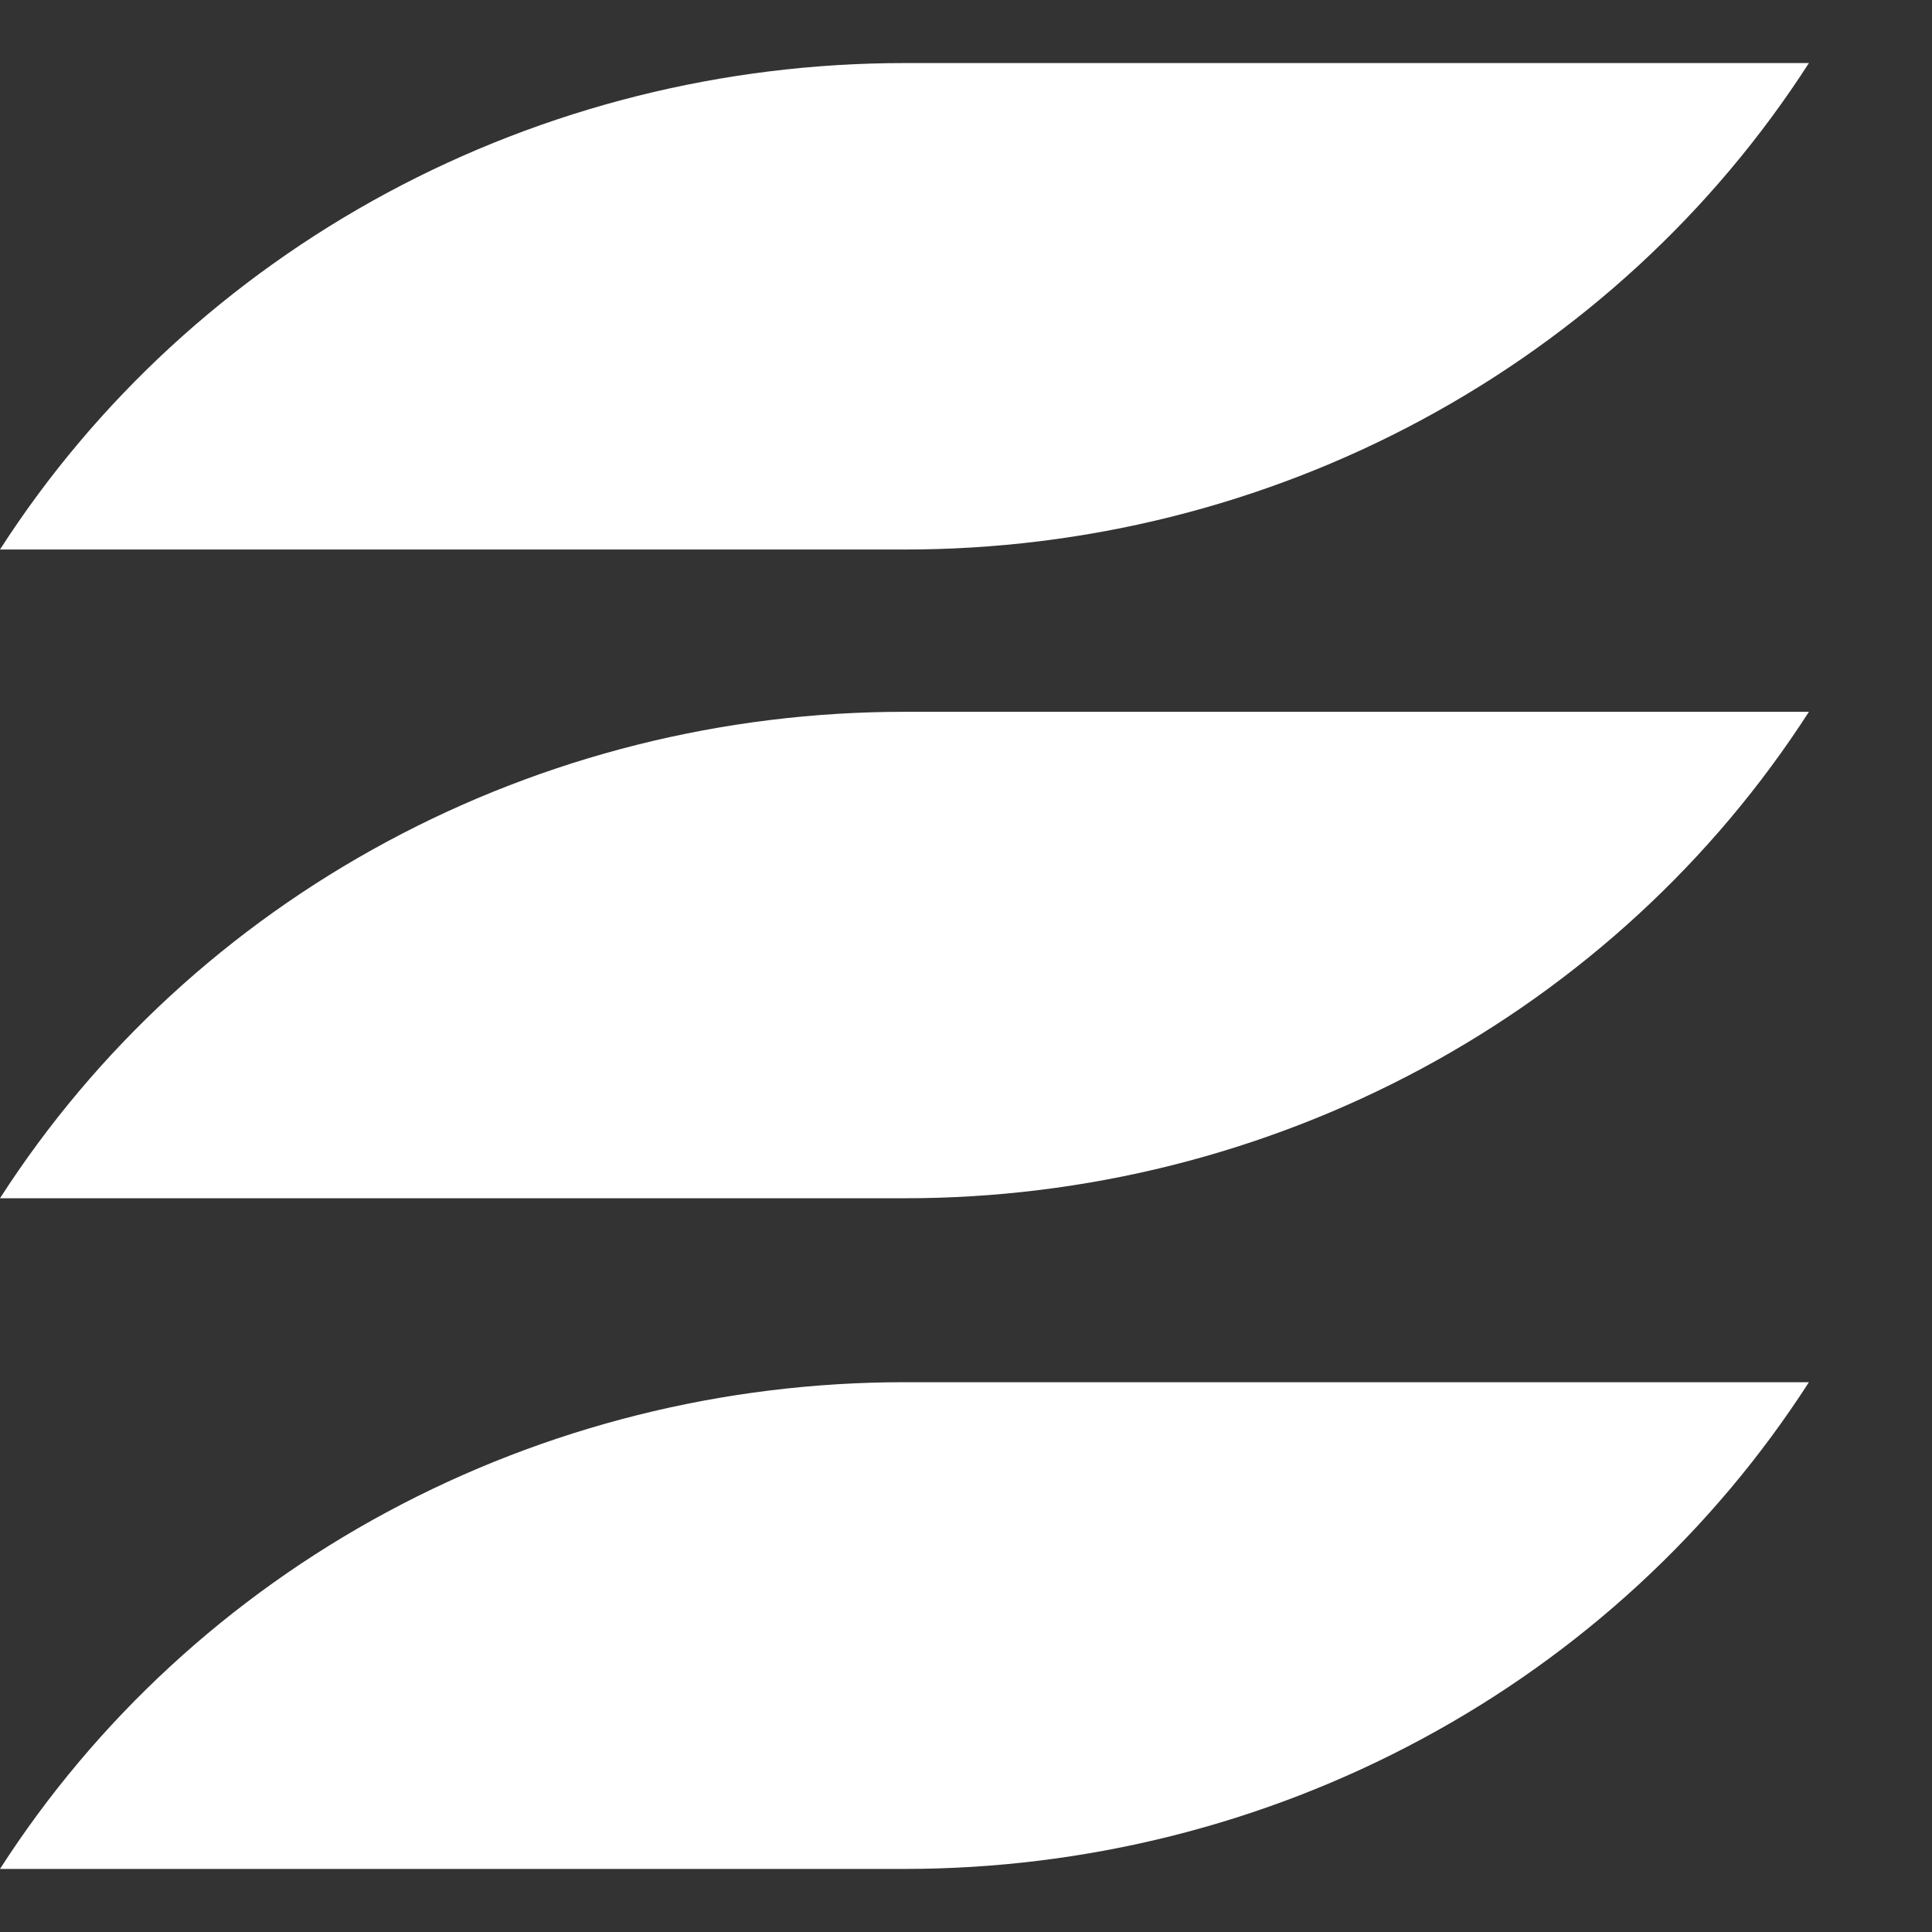
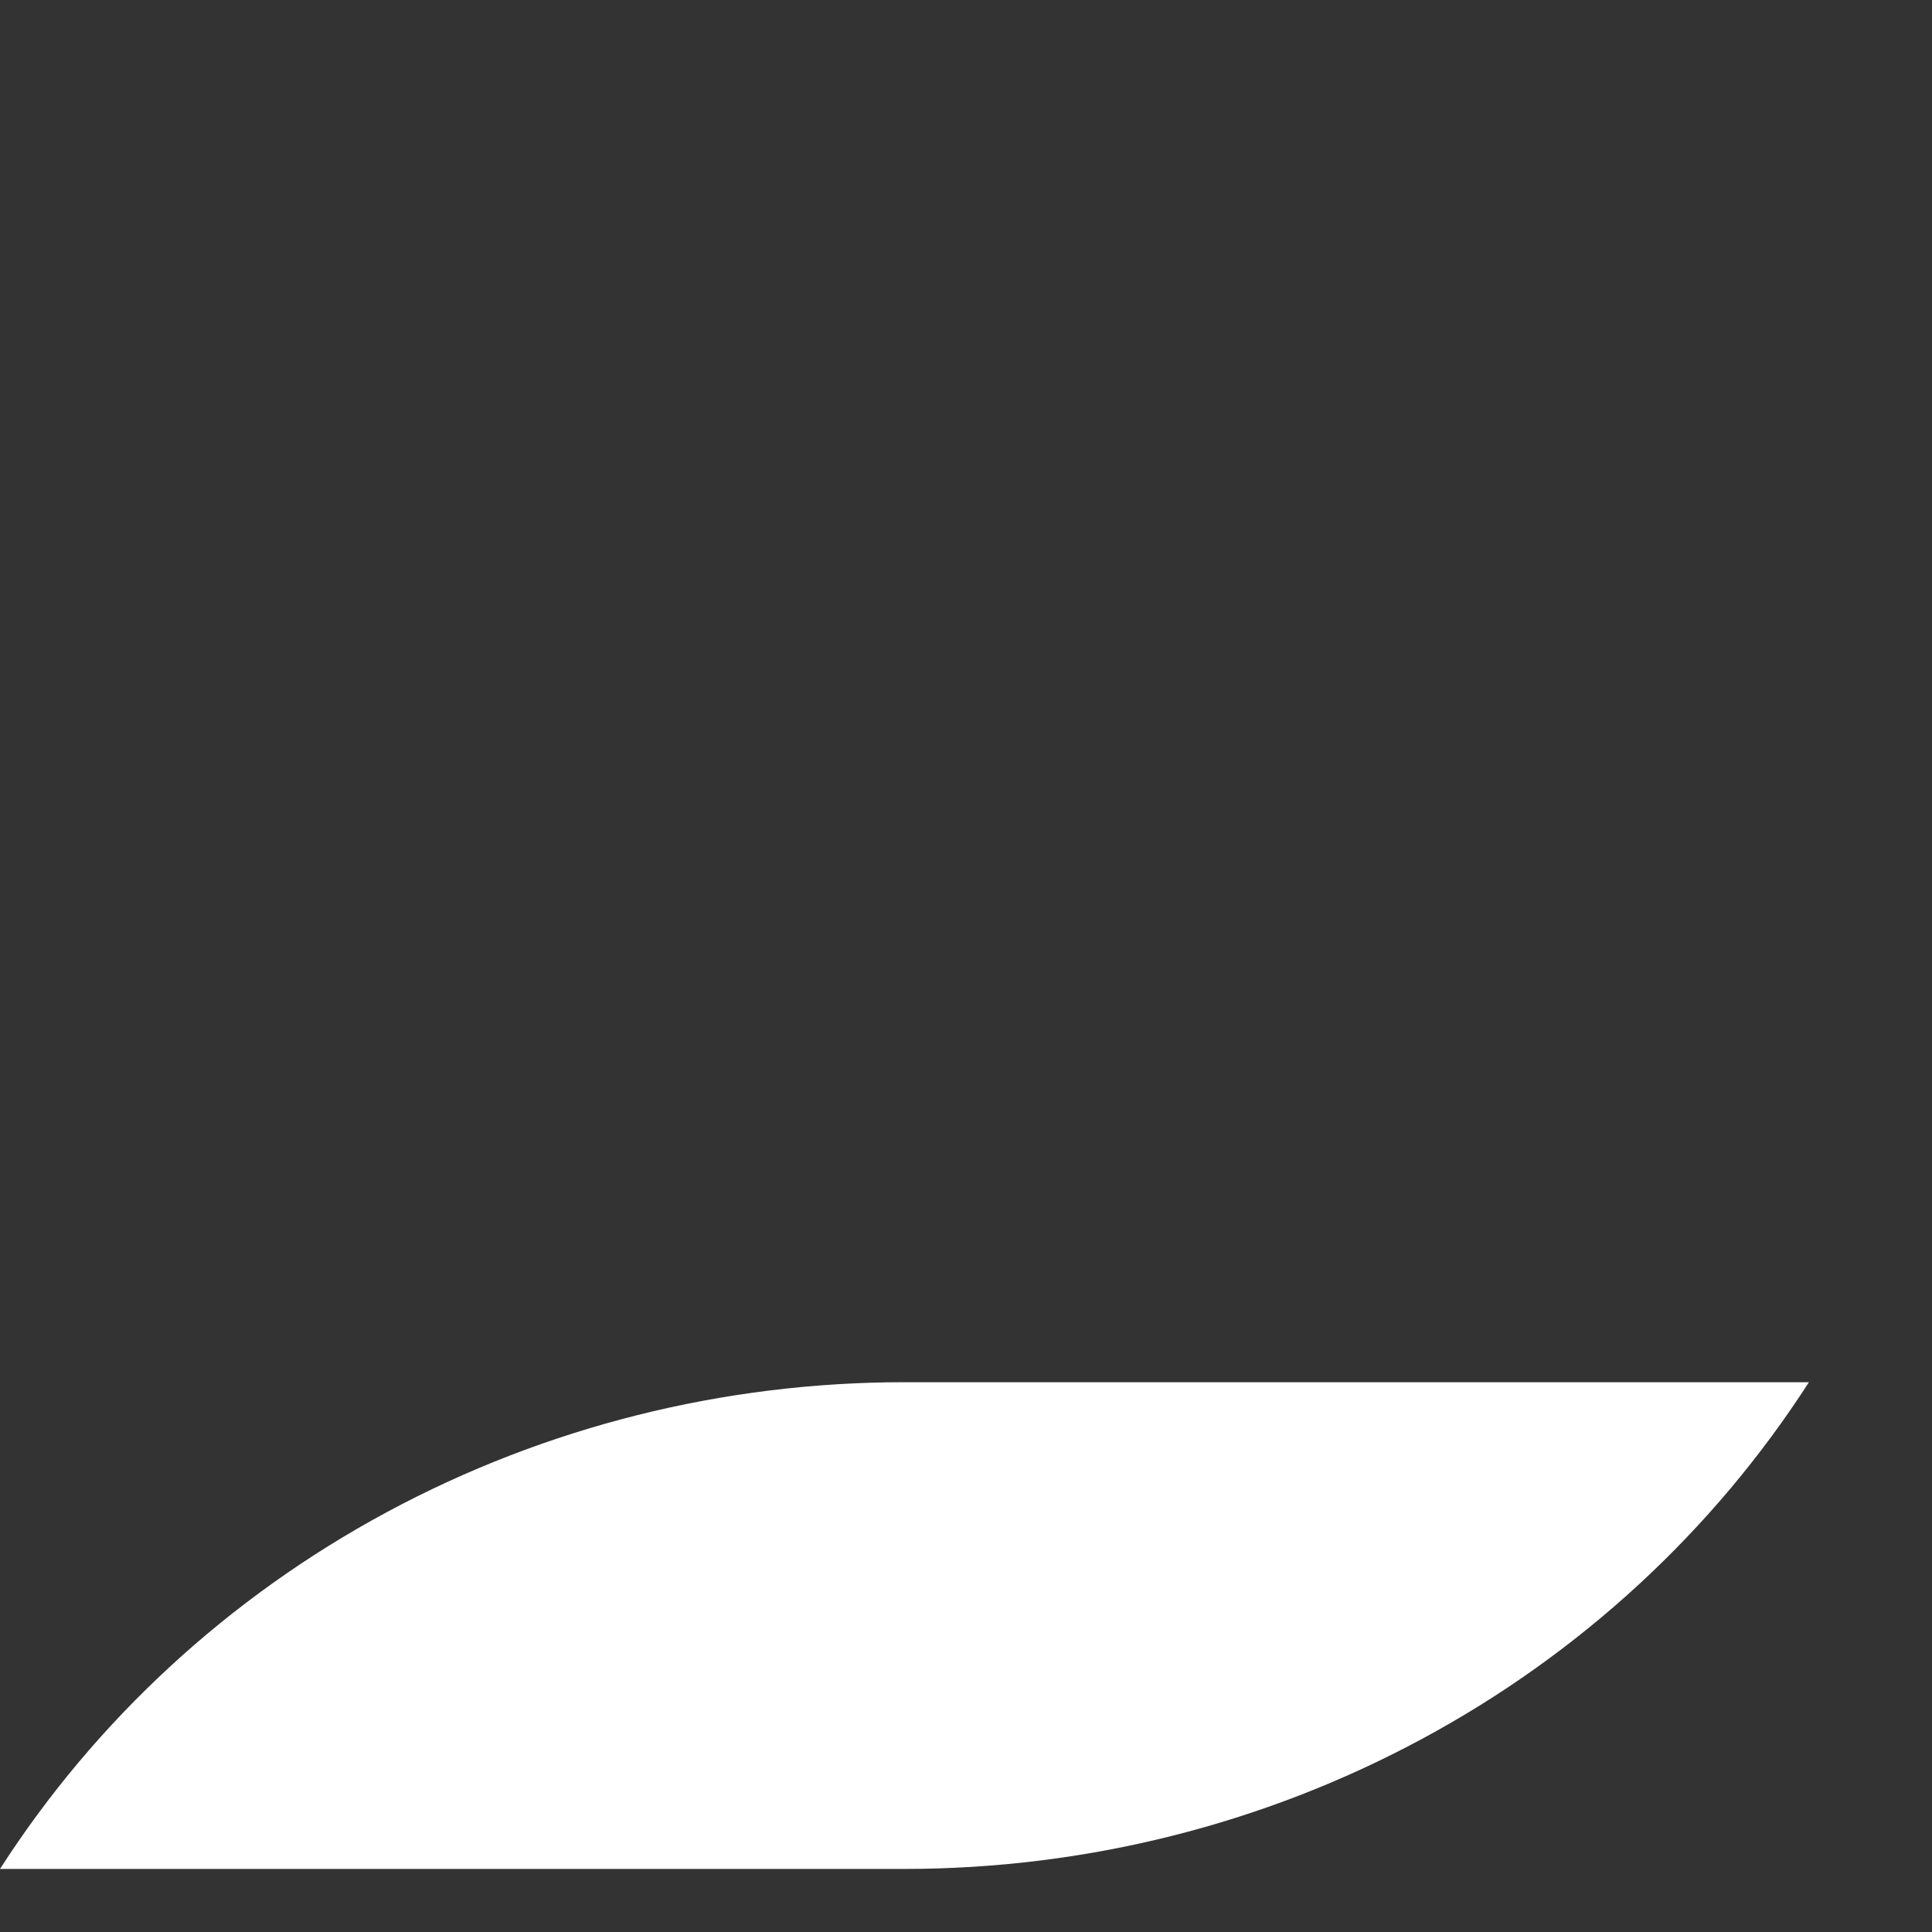
<svg xmlns="http://www.w3.org/2000/svg" width="14" height="14" viewBox="0 0 14 14" fill="none">
  <rect x="0" y="0" width="14" height="14" fill="#333333" stroke="none" />
  <path d="M0 13.543H6.553C7.865 13.543 9.155 13.22 10.302 12.602C11.448 11.986 12.414 11.095 13.108 10.016H6.553C5.242 10.016 3.953 10.339 2.806 10.956C1.659 11.573 0.694 12.463 0 13.543Z" fill="white" />
-   <path d="M0 8.683H6.553C7.865 8.684 9.154 8.36 10.301 7.744C11.448 7.127 12.414 6.237 13.108 5.158H6.553C5.242 5.158 3.953 5.481 2.806 6.098C1.66 6.714 0.694 7.604 0 8.683Z" fill="white" />
-   <path d="M13.108 0.457H6.553C5.242 0.457 3.953 0.78 2.806 1.397C1.66 2.014 0.694 2.903 0 3.982H6.553C7.865 3.983 9.155 3.66 10.301 3.043C11.448 2.426 12.414 1.536 13.108 0.457Z" fill="white" />
</svg>